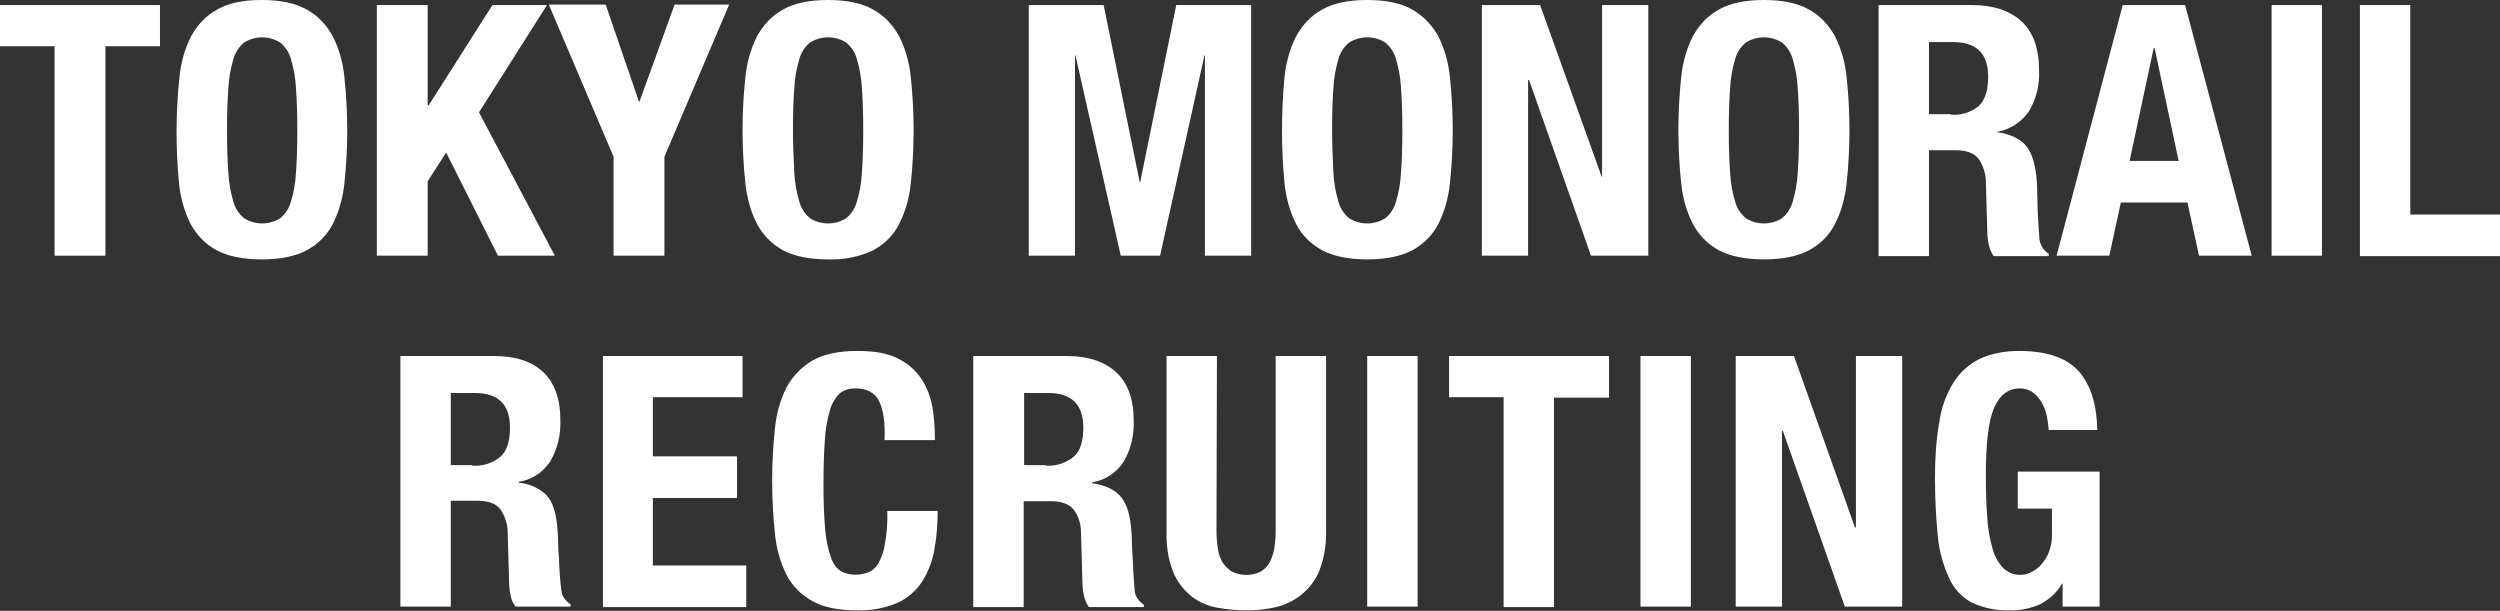
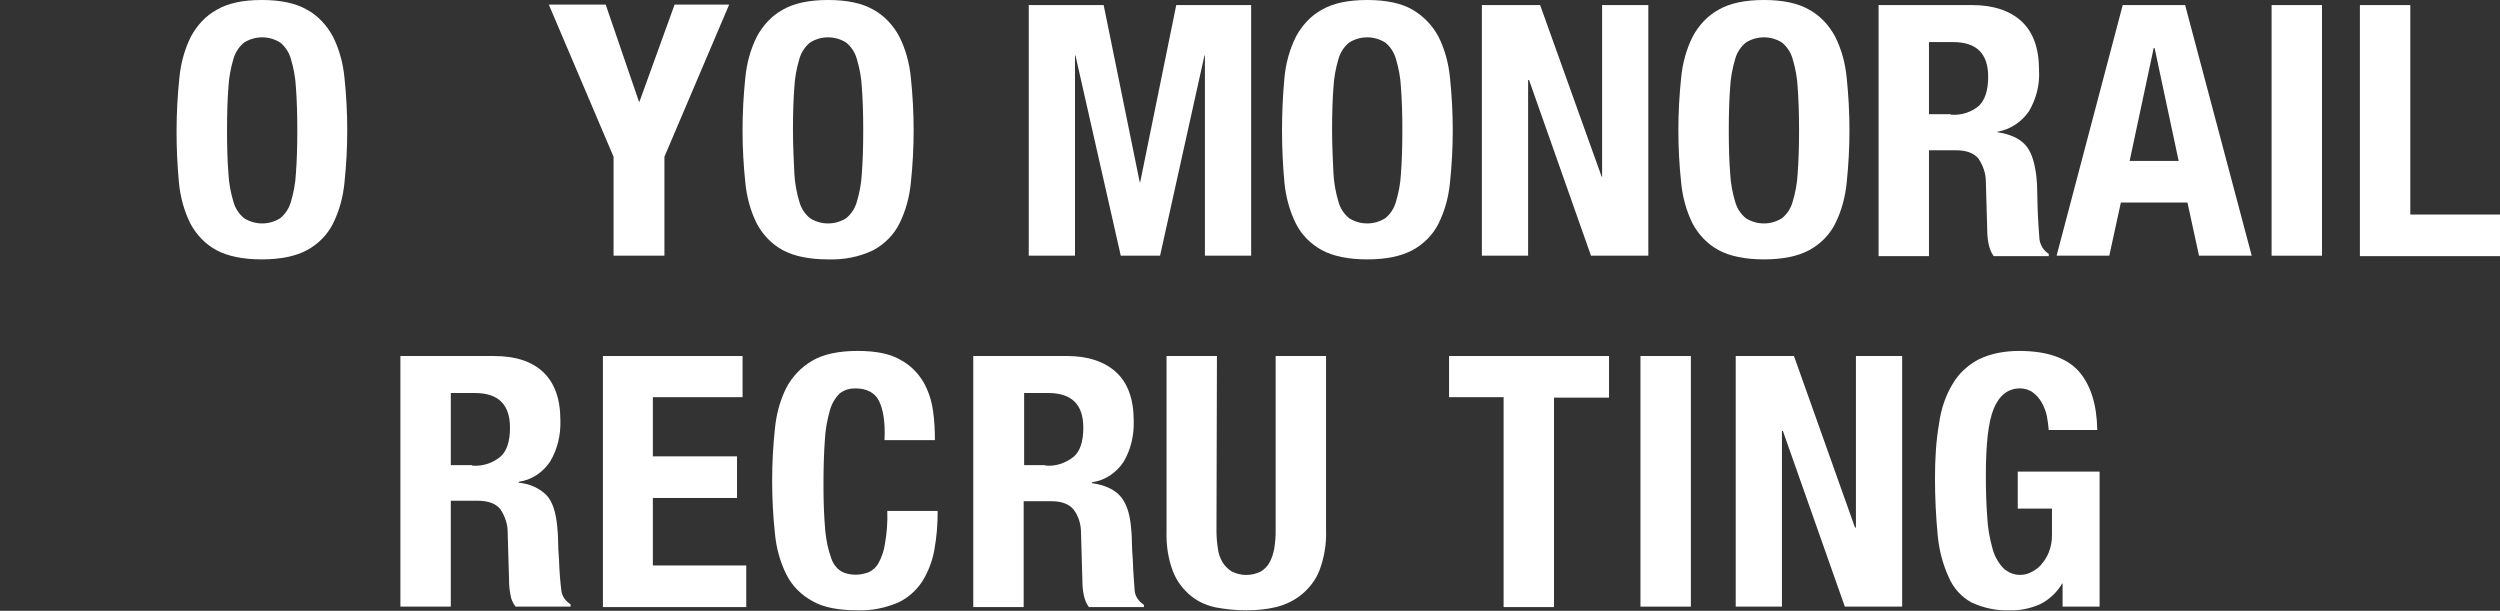
<svg xmlns="http://www.w3.org/2000/svg" id="a" viewBox="0 0 540.7 132.1">
  <rect x="0" y="0" width="540.7" height="132.1" fill="#333333" stroke="none" />
  <defs>
    <style>.b{fill:#fff;}</style>
  </defs>
-   <polygon class="b" points="0 10 11.8 10 11.8 55.3 22.8 55.3 22.8 10 34.6 10 34.6 1.1 0 1.1 0 10" />
  <path class="b" d="m72,7.9c-1.3-2.4-3.2-4.5-5.6-5.8C64,.7,60.7,0,56.6,0s-7.3.7-9.7,2.1c-2.4,1.3-4.3,3.4-5.6,5.8-1.4,2.8-2.2,5.8-2.5,8.9-.8,7.6-.8,15.2-.1,22.7.3,3.1,1.1,6.1,2.5,8.9,1.3,2.4,3.2,4.4,5.6,5.7,2.4,1.3,5.7,2,9.8,2s7.4-.7,9.8-2c2.4-1.3,4.4-3.3,5.6-5.7,1.4-2.8,2.2-5.8,2.5-8.9.8-7.5.8-15.1,0-22.7-.3-3.1-1.1-6.1-2.5-8.9Zm-8,29.6c-.1,2.1-.5,4.2-1.1,6.2-.4,1.4-1.2,2.6-2.3,3.5-2.4,1.5-5.4,1.5-7.8,0-1.1-.9-1.9-2.1-2.3-3.5-.6-2-1-4.1-1.1-6.2-.2-2.6-.3-5.6-.3-9.3s.1-6.8.3-9.3c.1-2.1.5-4.2,1.1-6.2.4-1.4,1.2-2.6,2.3-3.5,2.4-1.5,5.4-1.5,7.8,0,1.1.9,1.9,2.1,2.3,3.5.6,2,1,4.1,1.1,6.2.2,2.6.3,5.7.3,9.3s-.1,6.7-.3,9.3Z" />
-   <polygon class="b" points="118.3 1.1 106.5 1.1 92.7 22.8 92.5 22.8 92.5 1.1 81.5 1.1 81.5 55.3 92.5 55.3 92.5 39.2 96.5 33 107.7 55.3 120 55.3 103.6 24.3 118.3 1.1" />
  <polygon class="b" points="138.3 22 138.2 22 131 1 118.7 1 132.7 33.9 132.7 55.3 143.7 55.3 143.7 33.9 157.7 1 145.9 1 138.3 22" />
  <path class="b" d="m194.5,7.9c-1.3-2.4-3.2-4.5-5.6-5.8C186.5.7,183.2,0,179.1,0s-7.4.7-9.8,2.1c-2.4,1.3-4.3,3.4-5.6,5.8-1.4,2.8-2.2,5.8-2.5,8.9-.8,7.6-.8,15.2,0,22.7.3,3.1,1.1,6.1,2.5,8.9,1.3,2.4,3.2,4.4,5.6,5.7,2.4,1.3,5.7,2,9.8,2,3.4.1,6.7-.5,9.8-2,2.4-1.3,4.4-3.3,5.6-5.7,1.4-2.8,2.2-5.8,2.5-8.9.8-7.5.8-15.1,0-22.7-.3-3.1-1.1-6.1-2.5-8.9Zm-8.1,29.6c-.1,2.1-.5,4.2-1.1,6.2-.4,1.4-1.2,2.6-2.3,3.5-2.4,1.5-5.4,1.5-7.8,0-1.1-.9-1.9-2.1-2.3-3.5-.6-2-1-4.1-1.1-6.2-.1-2.6-.3-5.6-.3-9.3s.1-6.8.3-9.3c.1-2.1.5-4.2,1.1-6.2.4-1.4,1.2-2.6,2.3-3.5,2.4-1.5,5.4-1.5,7.8,0,1.1.9,1.9,2.1,2.3,3.5.6,2,1,4.1,1.1,6.2.2,2.6.3,5.7.3,9.3s-.1,6.7-.3,9.3Z" />
  <polygon class="b" points="246.6 39.4 246.5 39.4 238.7 1.1 222.5 1.1 222.5 55.3 232.5 55.3 232.5 12 232.6 12 242.4 55.3 250.9 55.3 260.5 12 260.6 12 260.6 55.3 270.6 55.3 270.6 1.1 254.4 1.1 246.6 39.4" />
  <path class="b" d="m311.1,7.9c-1.3-2.4-3.2-4.4-5.6-5.8C303.1.7,299.8,0,295.7,0s-7.4.7-9.8,2.1c-2.4,1.3-4.3,3.4-5.6,5.8-1.4,2.8-2.2,5.8-2.5,8.9-.7,7.6-.7,15.2,0,22.7.3,3.1,1.1,6.1,2.5,8.9,1.2,2.4,3.2,4.4,5.6,5.7,2.4,1.3,5.7,2,9.8,2s7.4-.7,9.8-2c2.4-1.3,4.4-3.3,5.6-5.7,1.4-2.8,2.2-5.8,2.5-8.9.8-7.5.8-15.1,0-22.7-.3-3.1-1.1-6.1-2.5-8.9Zm-8.1,29.6c-.1,2.1-.5,4.2-1.1,6.2-.4,1.4-1.2,2.6-2.3,3.5-2.4,1.5-5.4,1.5-7.8,0-1.1-.9-1.9-2.1-2.3-3.5-.6-2-1-4.1-1.1-6.2-.1-2.6-.3-5.6-.3-9.3s.1-6.8.3-9.3c.1-2.1.5-4.2,1.1-6.2.4-1.4,1.2-2.6,2.3-3.5,2.4-1.5,5.4-1.5,7.8,0,1.1.9,1.9,2.1,2.3,3.5.6,2,1,4.1,1.1,6.2.2,2.6.3,5.7.3,9.3s-.1,6.7-.3,9.3Z" />
  <polygon class="b" points="346.5 38.2 346.4 38.2 333.1 1.1 320.5 1.1 320.5 55.3 330.5 55.3 330.5 17.3 330.7 17.3 344.1 55.3 356.5 55.3 356.5 1.1 346.5 1.1 346.5 38.2" />
  <path class="b" d="m396.9,7.9c-1.3-2.4-3.2-4.5-5.6-5.8C388.9.7,385.6,0,381.5,0s-7.4.7-9.8,2.1c-2.4,1.3-4.3,3.4-5.6,5.8-1.4,2.8-2.2,5.8-2.5,8.9-.8,7.6-.8,15.2,0,22.7.3,3.1,1.1,6.1,2.5,8.9,1.3,2.4,3.2,4.4,5.6,5.7,2.4,1.3,5.7,2,9.8,2s7.4-.7,9.8-2c2.4-1.3,4.4-3.3,5.6-5.7,1.4-2.8,2.2-5.8,2.5-8.9.8-7.5.8-15.1,0-22.7-.3-3.1-1.1-6.1-2.5-8.9Zm-8.1,29.6c-.1,2.1-.5,4.2-1.1,6.2-.4,1.4-1.2,2.6-2.3,3.5-2.4,1.5-5.4,1.5-7.8,0-1.1-.9-1.9-2.1-2.3-3.5-.6-2-1-4.1-1.1-6.2-.2-2.6-.3-5.6-.3-9.3s.1-6.8.3-9.3c.1-2.1.5-4.2,1.1-6.2.4-1.4,1.2-2.6,2.3-3.5,2.4-1.5,5.4-1.5,7.8,0,1.1.9,1.9,2.1,2.3,3.5.6,2,1,4.1,1.1,6.2.2,2.6.3,5.7.3,9.3s-.1,6.7-.3,9.3Z" />
  <path class="b" d="m441.1,51.8c-.1-1.5-.3-3.7-.4-6.6,0-1.5-.1-2.8-.1-4s-.1-2.3-.2-3.3c-.4-3-1.1-5.2-2.4-6.6-1.3-1.4-3.3-2.3-6-2.7v-.1c2.8-.5,5.2-2.1,6.8-4.4,1.6-2.7,2.4-5.8,2.2-9,0-4.7-1.3-8.2-3.8-10.5s-6.1-3.5-10.6-3.5h-20.3v54.3h10.9v-22.9h5.8c2.3,0,3.9.6,4.9,1.8,1,1.5,1.6,3.2,1.6,5l.3,10.4c0,1.1.1,2.1.3,3.1.2.9.5,1.8,1.1,2.6h11.9v-.5c-1.1-.7-1.8-1.8-2-3.1Zm-13.1-28.9c-1.7,1.4-3.9,2.1-6.1,1.9v-.1h-4.7v-15.6h5.2c5.1,0,7.6,2.5,7.6,7.5,0,3-.7,5-2,6.3Z" />
  <path class="b" d="m459.1,1.1l-14.3,54.2h11.4l2.5-11.5h14.4l2.5,11.5h11.4l-14.4-54.2h-13.5Zm1.5,33.7l5.2-24.4h.2l5.2,24.4h-10.6Z" />
  <rect class="b" x="491.3" y="1.1" width="10.9" height="54.2" />
  <polygon class="b" points="521.3 46.4 521.3 1.1 510.4 1.1 510.4 55.4 540.7 55.4 540.7 46.4 521.3 46.4" />
  <path class="b" d="m121.4,127.6c-.2-1.5-.4-3.7-.5-6.6-.1-1.5-.2-2.8-.2-4s-.1-2.3-.2-3.3c-.3-3-1-5.2-2.3-6.6-1.6-1.6-3.8-2.5-6-2.7v-.2c2.8-.4,5.2-2,6.8-4.4,1.6-2.7,2.3-5.8,2.2-8.9,0-4.7-1.3-8.2-3.8-10.5s-6-3.4-10.6-3.4h-20.2v54.2h10.9v-22.9h5.8c2.3,0,3.9.6,4.9,1.8,1,1.5,1.6,3.2,1.6,5l.3,10.4c0,1.1.1,2.1.3,3.1.1.9.5,1.8,1.1,2.6h11.9v-.5c-1.1-.7-1.9-1.8-2-3.1Zm-13.2-28.8c-1.7,1.4-3.9,2.1-6.1,1.9v-.1h-4.6v-15.6h5.2c5.1,0,7.6,2.5,7.6,7.5,0,3-.7,5.1-2.1,6.3Z" />
  <polygon class="b" points="141.2 107.7 159.4 107.7 159.4 98.7 141.2 98.7 141.2 85.9 160.6 85.9 160.6 77 130.4 77 130.4 131.3 161.4 131.3 161.4 122.3 141.2 122.3 141.2 107.7" />
  <path class="b" d="m191.4,117.6c-.2,1.5-.7,2.9-1.4,4.2-.5.9-1.3,1.6-2.2,2-.9.3-1.8.5-2.7.5-1.1,0-2.2-.2-3.1-.7-1-.6-1.8-1.6-2.2-2.8-.7-1.9-1.1-3.9-1.3-5.9-.3-3.3-.4-6.6-.4-9.9,0-3.9.1-7.1.3-9.8.1-2.2.5-4.4,1.1-6.5.4-1.4,1.1-2.6,2.1-3.6,1-.8,2.2-1.1,3.4-1.1,2.4,0,4.2.9,5.1,2.7.9,1.8,1.4,4.6,1.2,8.5h10.9c0-2.1-.1-4.2-.4-6.3-.3-2.2-1-4.4-2.1-6.3-1.2-2-2.9-3.7-5-4.8-2.2-1.3-5.3-1.9-9.2-1.9-4.1,0-7.4.7-9.8,2.1-2.4,1.4-4.3,3.4-5.6,5.8-1.4,2.8-2.2,5.8-2.5,8.9-.8,7.5-.8,15.1,0,22.7.3,3.1,1.1,6.1,2.5,8.9,1.2,2.4,3.2,4.4,5.6,5.7,2.4,1.4,5.7,2,9.8,2,3,.1,6-.5,8.8-1.7,2.1-1,3.9-2.6,5.2-4.6,1.3-2.1,2.2-4.5,2.6-6.9.5-2.7.7-5.5.7-8.3h-10.9c.1,2.4-.1,4.8-.5,7.1Z" />
  <path class="b" d="m245.4,127.7c-.1-1.5-.3-3.7-.4-6.6-.1-1.5-.2-2.8-.2-4s-.1-2.3-.2-3.3c-.3-3-1.1-5.2-2.4-6.6-1.3-1.4-3.3-2.3-6-2.7v-.2c2.8-.4,5.2-2,6.8-4.4,1.6-2.7,2.3-5.8,2.2-8.9,0-4.7-1.3-8.2-3.8-10.5-2.5-2.3-6.1-3.5-10.6-3.5h-20.3v54.3h10.9v-22.9h5.9c2.3,0,3.9.6,4.9,1.8,1.1,1.5,1.6,3.2,1.6,5l.3,10.4c0,1.1.1,2.1.3,3.1.2.9.5,1.8,1.1,2.6h11.9v-.5c-1.1-.7-1.9-1.8-2-3.1Zm-13.2-28.9c-1.8,1.4-3.9,2.1-6.1,1.9v-.1h-4.6v-15.6h5.2c5.1,0,7.6,2.5,7.6,7.5,0,3-.7,5.1-2.1,6.3Z" />
  <path class="b" d="m275.9,114.8c0,1.3-.1,2.6-.3,3.8-.2,1.1-.5,2.1-1,3-.4.8-1.1,1.5-1.9,2-2,1-4.3,1-6.3,0-.8-.5-1.5-1.2-2-2-.5-.9-.9-1.9-1-3-.2-1.3-.3-2.5-.3-3.8l.1-37.8h-10.9v37.7c-.1,3,.3,6.1,1.4,8.9.8,2.1,2.2,3.9,3.9,5.3,1.6,1.3,3.5,2.1,5.5,2.5,2.2.4,4.3.6,6.5.6,2.1,0,4.3-.2,6.4-.7,2-.5,3.9-1.4,5.5-2.7,1.7-1.4,3.1-3.2,3.9-5.3,1-2.7,1.5-5.6,1.4-8.5v-37.8h-10.9v37.8Z" />
-   <rect class="b" x="295.7" y="77" width="10.9" height="54.2" />
  <polygon class="b" points="313.4 85.9 325.2 85.9 325.2 131.3 336.1 131.3 336.1 86 348 86 348 77 313.4 77 313.4 85.9" />
  <rect class="b" x="354.8" y="77" width="10.9" height="54.2" />
  <polygon class="b" points="401.4 114.1 401.2 114.1 388 77 375.4 77 375.4 131.2 385.4 131.2 385.4 93.2 385.6 93.2 399 131.2 411.4 131.2 411.4 77 401.4 77 401.4 114.1" />
  <path class="b" d="m436.4,102v8h7.4v5.7c0,1.3-.2,2.6-.7,3.8-.4,1-1,1.9-1.7,2.7-.6.7-1.4,1.2-2.2,1.6-2,1-4.4.6-6-1-1.1-1.2-1.9-2.7-2.3-4.3-.6-2.2-1-4.4-1.1-6.7-.2-2.6-.3-5.6-.3-8.8,0-6.8.5-11.7,1.7-14.6s3.1-4.4,5.7-4.4c1,0,2,.3,2.8.9s1.4,1.3,1.9,2.2c.5.9.9,1.9,1.1,2.9s.3,2,.4,3h10.5c-.1-5.5-1.4-9.7-4-12.7-2.6-2.9-6.9-4.4-12.9-4.4-3,0-6,.5-8.7,1.8-2.3,1.2-4.3,3-5.6,5.2-1.6,2.6-2.6,5.6-3,8.6-.7,4-.9,8-.9,12,0,4.1.2,8.3.6,12.4.3,3.1,1.1,6.2,2.4,9,1,2.3,2.7,4.2,4.9,5.4,2.6,1.2,5.4,1.8,8.2,1.7,2.2.1,4.5-.4,6.6-1.3,2-1,3.7-2.6,4.8-4.5h.1v5h8v-29.2h-17.7Z" />
</svg>